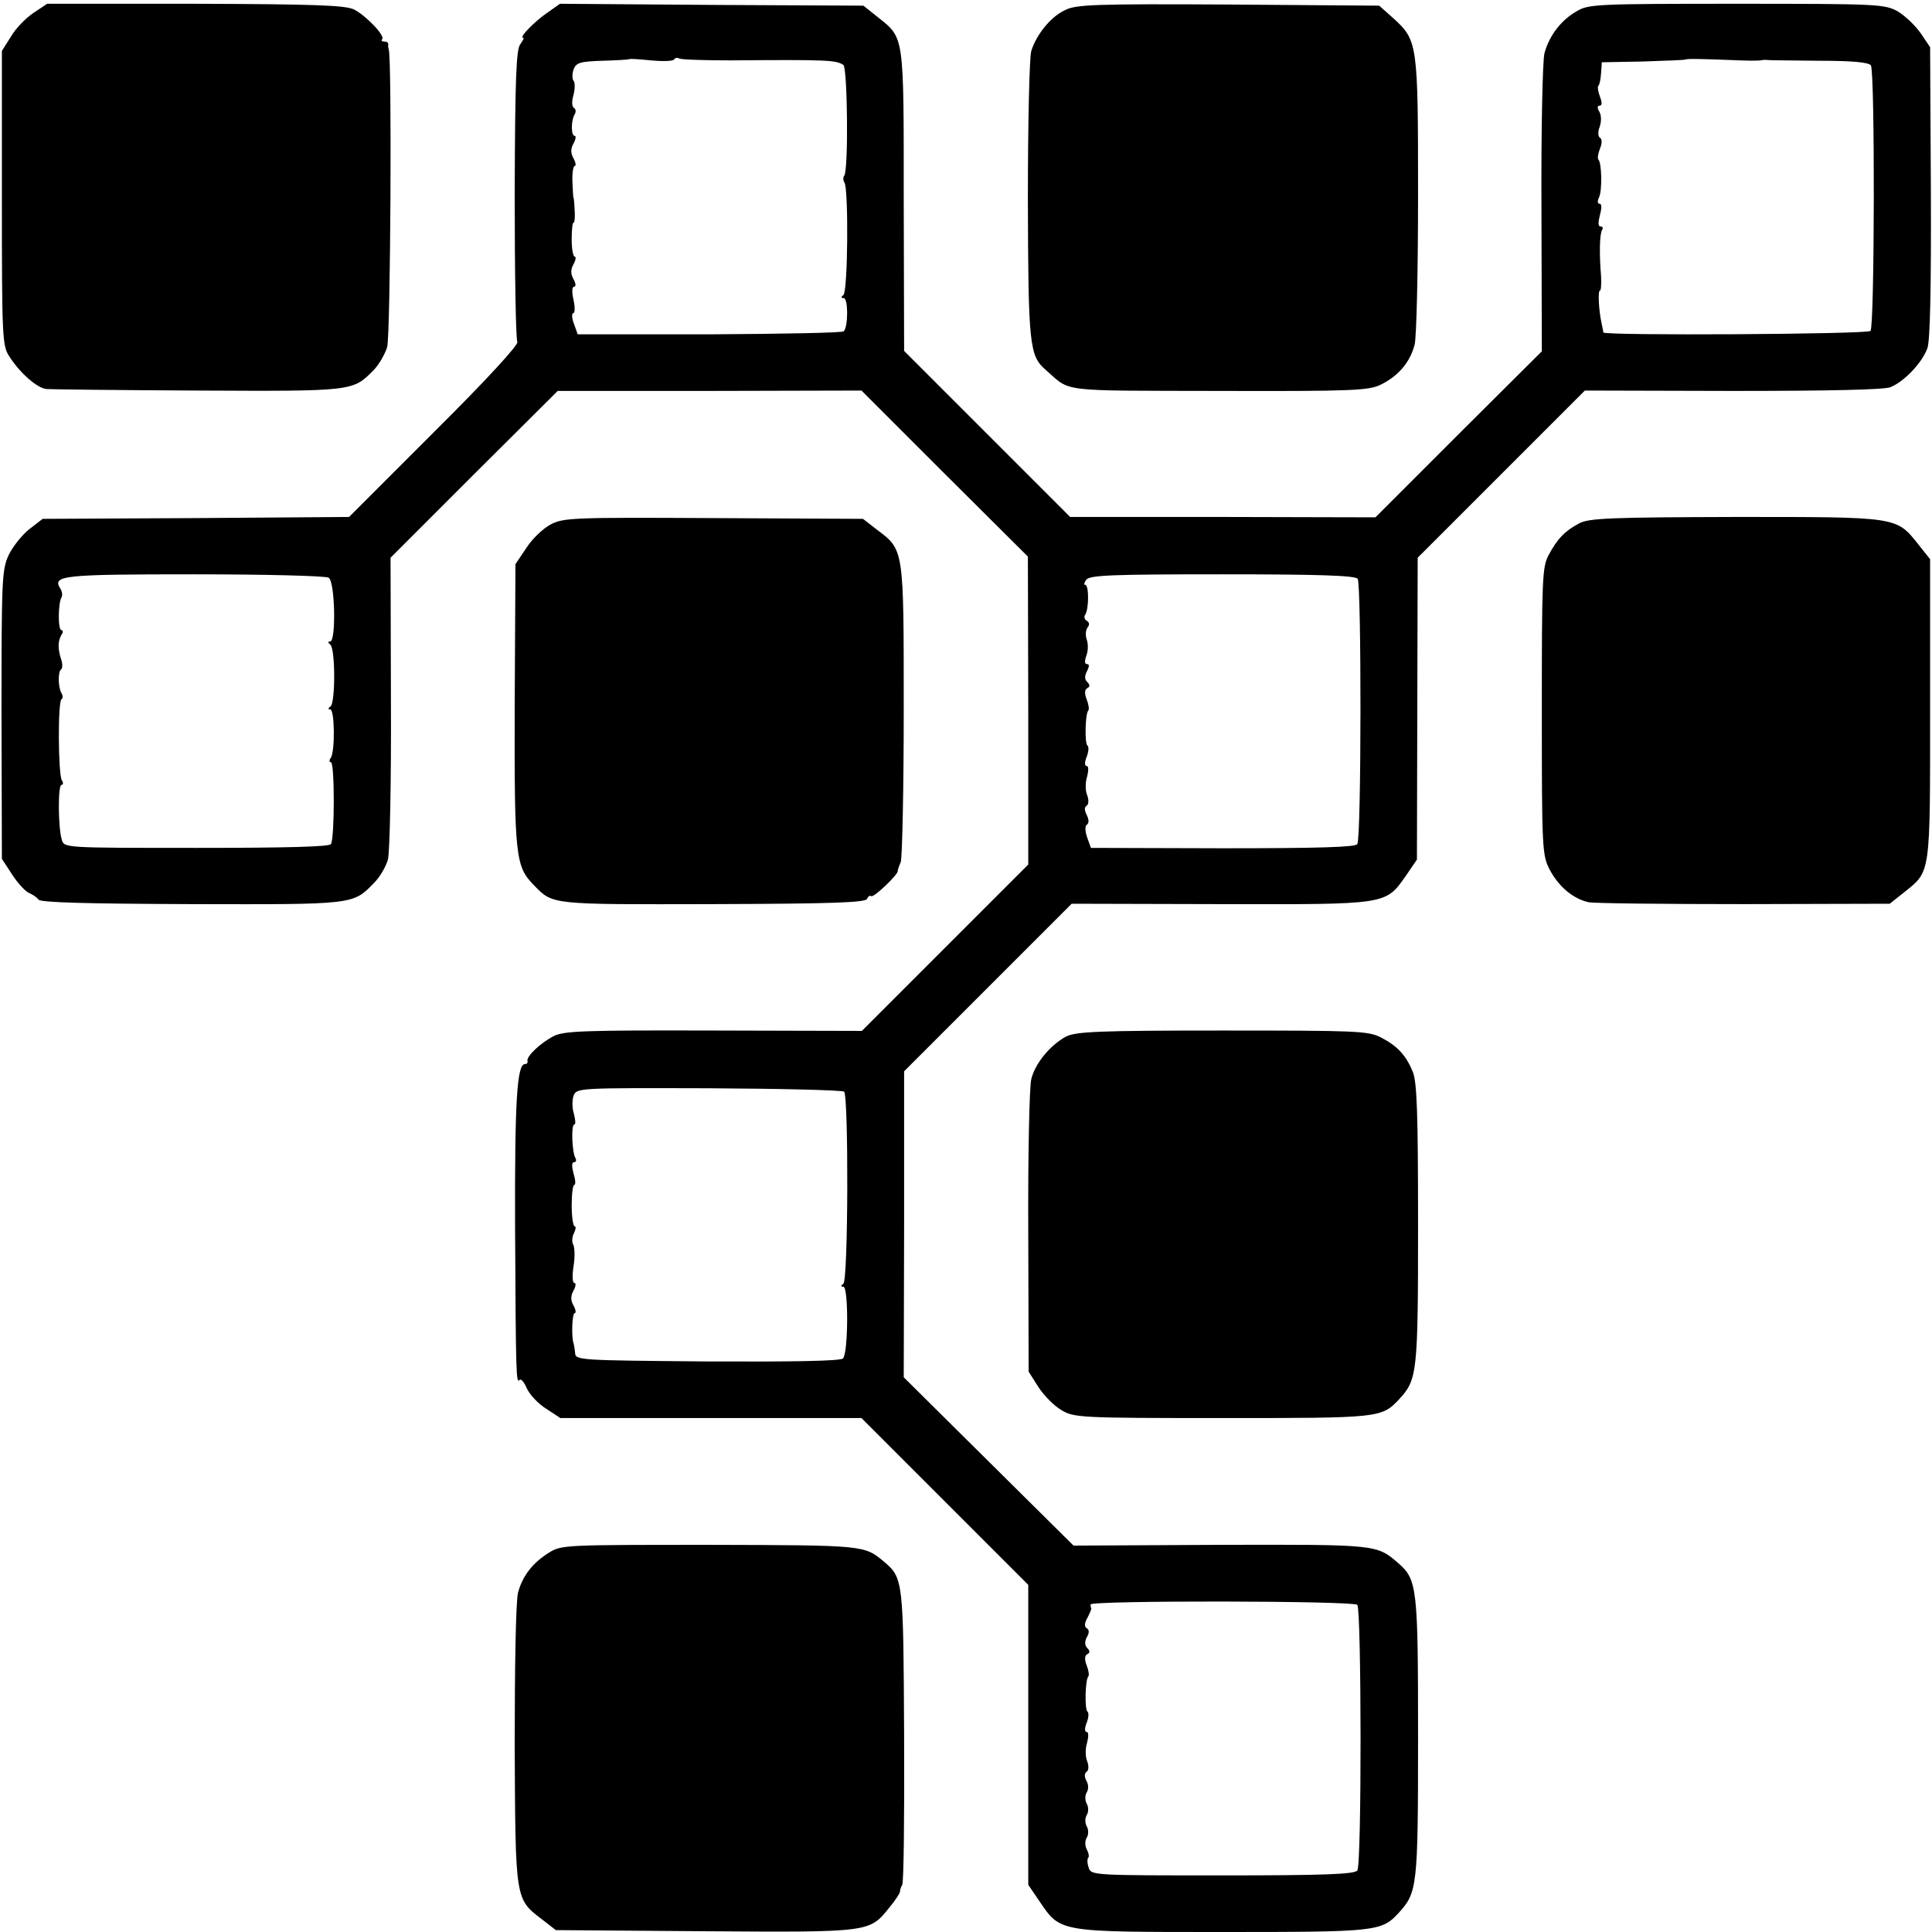
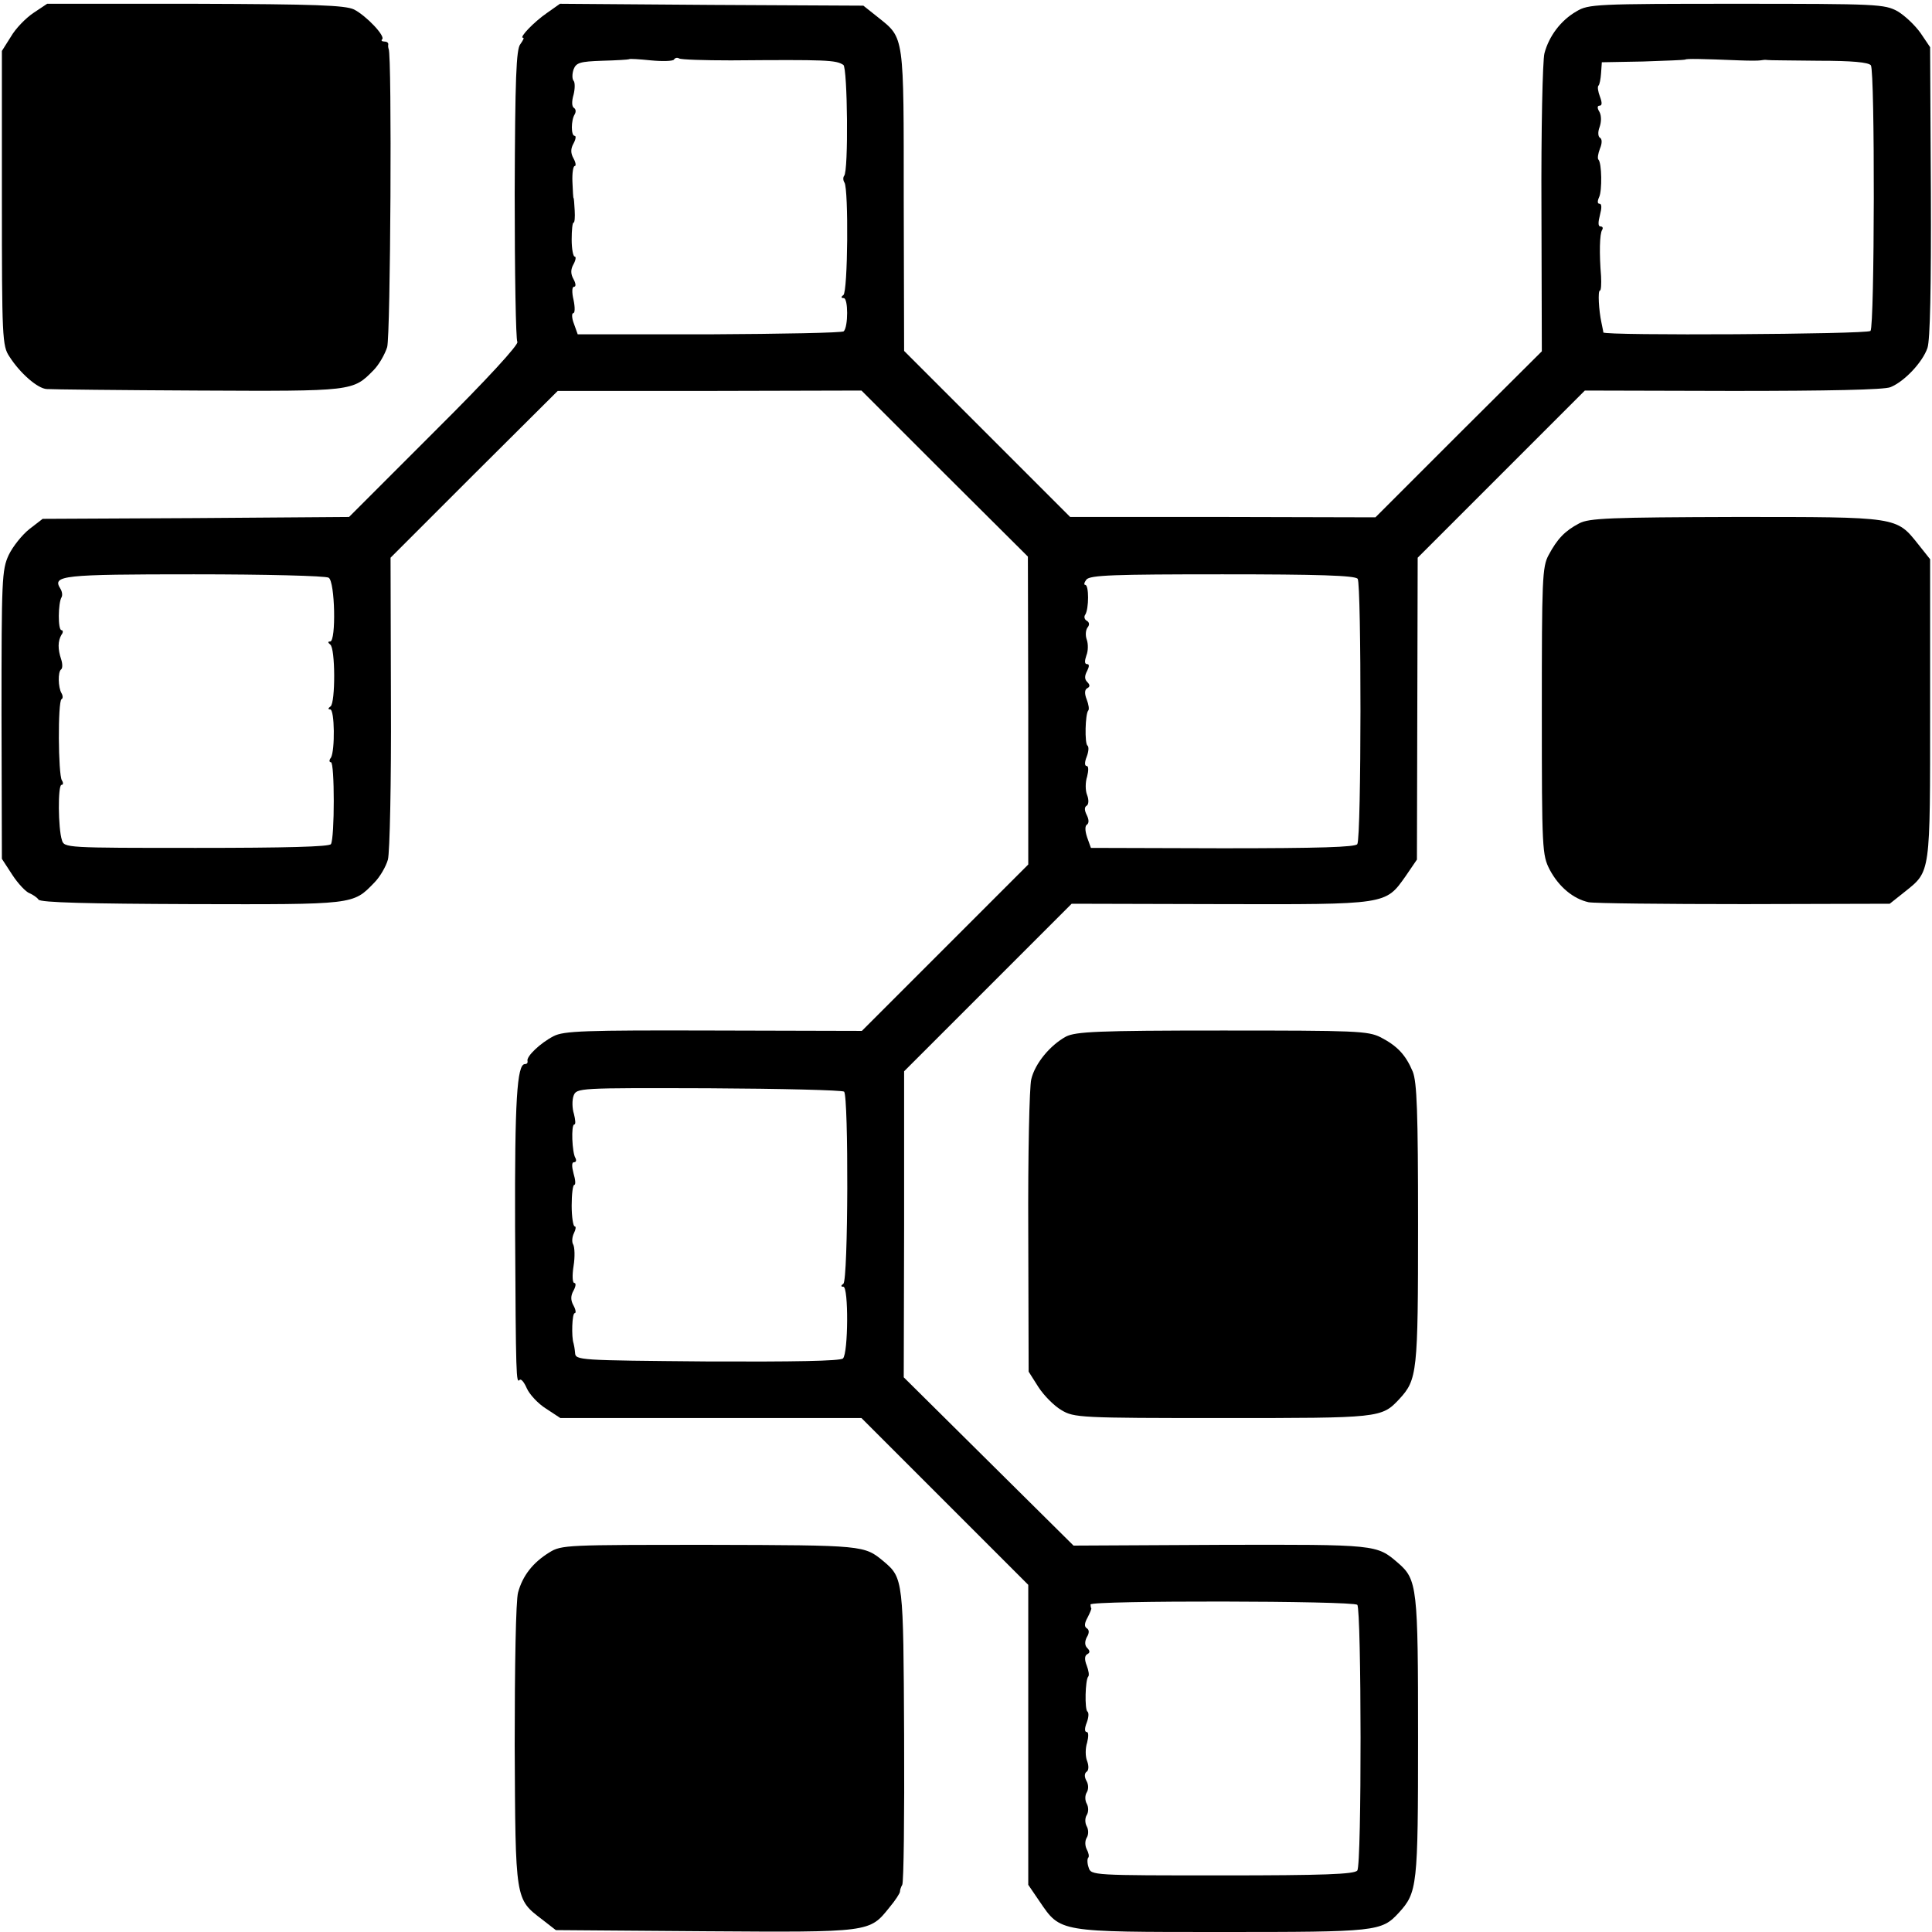
<svg xmlns="http://www.w3.org/2000/svg" version="1.0" width="512pt" height="512pt" viewBox="0 0 512 512" preserveAspectRatio="xMidYMid meet">
  <g transform="translate(0,512) scale(0.1,-0.1)" fill="#000000" stroke="none">
    <path d="M89 5086 c-21 -14 -48 -42 -60 -63 l-24 -38 0 -390 c0 -370 1 -392 20 -420 28 -44 75 -85 99 -86 12 -1 192 -3 401 -4 412 -2 410 -2 465 54 14 14 30 42 36 61 9 30 13 774 4 790 -1 3 -2 8 -1 13 0 4 -4 7 -11 7 -6 0 -9 3 -5 6 8 9 -42 62 -75 79 -24 11 -101 14 -421 15 l-392 0 -36 -24z" />
    <path d="M1450 5086 c-35 -24 -75 -66 -64 -66 4 0 0 -7 -7 -17 -11 -13 -14 -90 -15 -397 0 -210 3 -386 7 -392 5 -6 -80 -99 -219 -237 l-227 -227 -406 -3 -406 -2 -35 -27 c-19 -15 -44 -46 -55 -69 -18 -39 -19 -64 -19 -423 l1 -382 28 -43 c15 -23 36 -45 45 -48 9 -4 20 -11 24 -17 5 -8 134 -11 405 -12 434 -1 428 -2 485 57 15 15 31 43 36 61 5 19 9 205 8 417 l-1 383 221 221 222 221 402 0 403 1 220 -220 221 -220 1 -408 0 -408 -220 -220 -221 -221 -393 1 c-343 1 -397 -1 -424 -15 -35 -18 -73 -54 -69 -66 1 -5 -2 -8 -7 -8 -21 0 -27 -98 -26 -430 2 -405 3 -416 12 -407 4 4 12 -6 19 -22 7 -16 30 -41 51 -54 l38 -25 399 0 399 0 221 -221 221 -221 0 -397 0 -398 30 -44 c56 -82 48 -81 483 -81 410 0 423 1 469 51 49 54 51 69 51 464 0 398 -2 419 -53 463 -57 49 -55 49 -470 48 l-390 -2 -225 223 -225 223 1 405 0 406 222 222 222 222 394 -1 c444 -1 437 -2 491 74 l30 44 1 400 1 400 221 221 222 222 392 -1 c251 0 402 3 418 10 37 15 85 66 98 104 7 21 10 158 9 415 l-2 382 -25 37 c-14 20 -41 46 -61 58 -35 19 -52 20 -427 20 -371 0 -393 -1 -424 -20 -42 -24 -73 -66 -85 -111 -5 -19 -9 -204 -8 -412 l1 -378 -221 -220 -220 -220 -405 1 -404 0 -220 220 -220 220 -1 397 c0 443 2 431 -68 487 l-39 31 -402 2 -402 3 -34 -24z m336 -124 c3 5 9 6 14 3 5 -3 66 -5 137 -5 255 2 278 1 298 -12 11 -7 14 -283 2 -294 -3 -4 -3 -12 1 -18 11 -18 9 -290 -3 -298 -7 -5 -6 -8 1 -8 12 0 12 -76 0 -88 -4 -4 -165 -7 -356 -8 l-349 0 -10 28 c-6 15 -6 28 -2 28 5 0 5 16 1 35 -5 21 -4 35 1 35 6 0 5 9 -1 20 -8 14 -8 26 0 40 6 11 7 20 3 20 -4 0 -8 20 -8 45 0 25 2 45 5 45 3 0 4 15 3 32 -1 18 -2 33 -3 33 -1 0 -2 19 -3 43 -1 23 2 42 6 42 4 0 3 9 -3 20 -8 14 -8 26 0 40 6 11 7 20 3 20 -10 0 -10 41 0 57 4 7 3 14 -2 17 -6 4 -6 18 -1 35 4 16 4 33 0 37 -4 5 -4 18 0 30 7 18 17 21 76 23 38 1 69 3 71 4 1 2 28 0 58 -3 31 -3 58 -2 61 2z m2824 -2 c25 -1 50 -1 55 0 6 1 14 2 18 1 4 -1 66 -1 137 -2 88 0 131 -4 138 -12 11 -15 10 -692 -1 -704 -10 -9 -707 -13 -708 -4 0 3 -3 15 -5 26 -7 32 -10 85 -4 85 3 0 4 17 3 38 -5 60 -4 113 3 123 3 5 1 9 -5 9 -6 0 -6 11 -1 30 5 19 5 30 -1 30 -6 0 -6 7 -1 18 8 17 7 90 -2 99 -3 3 -1 16 4 29 6 14 6 26 0 29 -5 3 -6 15 -1 28 5 14 5 30 0 40 -7 11 -6 17 0 17 7 0 7 8 1 24 -5 13 -7 26 -4 29 3 2 6 18 7 33 l2 29 109 2 c60 2 110 4 112 5 2 3 45 2 144 -2z m-3739 -1371 c17 -10 20 -169 4 -169 -7 0 -6 -3 0 -8 14 -9 14 -155 1 -164 -7 -5 -7 -8 -1 -8 12 0 13 -109 2 -128 -5 -6 -5 -12 0 -12 10 0 10 -201 0 -217 -4 -7 -119 -10 -357 -10 -347 0 -350 0 -356 21 -10 30 -11 146 -1 146 5 0 5 6 1 12 -10 16 -11 209 -1 215 4 2 4 9 0 16 -9 15 -10 57 -1 63 4 3 4 15 0 27 -9 27 -9 48 1 65 5 6 4 12 0 12 -10 0 -9 72 0 87 3 5 2 15 -3 23 -22 35 3 38 354 38 189 0 349 -4 357 -9z m2727 -3 c10 -14 10 -686 -1 -703 -5 -8 -99 -11 -357 -11 l-349 1 -10 28 c-6 18 -6 31 0 34 5 4 5 13 -1 25 -6 12 -7 21 0 25 5 3 6 15 1 28 -5 12 -5 34 0 49 4 16 4 28 -1 28 -6 0 -6 10 0 25 5 13 6 26 2 29 -8 5 -6 85 2 93 3 3 1 16 -4 29 -6 15 -6 26 1 30 8 4 8 9 0 17 -7 7 -7 16 0 29 6 12 6 18 0 18 -7 0 -7 8 -2 23 5 12 5 31 1 42 -4 11 -3 25 2 32 6 7 5 14 -2 18 -6 3 -8 11 -4 16 10 16 10 79 0 79 -4 0 -3 6 3 14 10 12 74 14 361 14 251 0 352 -3 358 -12z m-1361 -1359 c12 -13 11 -500 -2 -509 -7 -5 -7 -8 0 -8 14 0 13 -176 -1 -190 -7 -7 -132 -9 -360 -8 -341 3 -349 3 -350 23 -1 11 -3 22 -4 25 -6 17 -4 80 3 80 4 0 3 9 -3 20 -8 14 -8 26 0 40 6 11 7 20 2 20 -5 0 -6 20 -2 45 4 24 3 50 -1 57 -4 6 -3 20 2 30 5 10 6 18 2 18 -4 0 -8 25 -8 55 0 30 3 55 7 55 4 0 3 14 -2 30 -5 19 -5 30 1 30 6 0 7 5 4 11 -9 14 -12 89 -3 89 4 0 3 12 -1 28 -5 15 -5 37 -1 48 8 21 12 21 358 20 193 -1 354 -5 359 -9z m1360 -1360 c11 -12 12 -689 0 -704 -7 -10 -91 -13 -358 -13 -343 0 -348 0 -354 21 -4 11 -4 23 -1 26 3 3 1 13 -4 22 -5 10 -5 23 0 31 5 8 5 21 0 30 -5 9 -5 22 0 30 5 8 5 21 0 30 -5 9 -5 22 0 30 5 8 5 21 -1 31 -6 11 -5 20 1 24 5 3 6 15 1 28 -5 12 -5 34 0 49 4 16 4 28 -1 28 -6 0 -6 10 0 25 5 13 6 26 2 29 -8 5 -6 85 2 93 3 3 1 16 -4 29 -6 15 -6 26 1 30 8 4 8 9 0 17 -6 6 -7 16 -1 28 7 11 7 20 0 24 -7 4 -6 14 2 28 6 12 11 23 10 25 -1 1 -2 6 -2 10 0 11 696 10 707 -1z" />
-     <path d="M2822 5093 c-38 -18 -75 -64 -89 -108 -5 -17 -9 -189 -9 -395 1 -383 4 -413 47 -450 69 -60 27 -55 459 -56 357 -1 398 1 430 17 46 23 77 59 89 106 5 22 9 193 9 398 0 401 -1 408 -66 467 l-37 33 -400 3 c-356 2 -404 0 -433 -15z" />
-     <path d="M1459 3730 c-19 -10 -49 -38 -64 -62 l-29 -43 -2 -375 c-1 -401 2 -426 51 -476 51 -52 41 -51 474 -50 315 1 405 4 409 14 2 6 7 10 11 7 7 -4 73 59 70 67 0 2 3 12 8 23 4 11 8 193 8 405 0 430 1 422 -72 477 l-36 28 -396 2 c-373 2 -398 1 -432 -17z" />
    <path d="M4185 3733 c-38 -20 -58 -41 -81 -84 -17 -31 -18 -66 -18 -414 0 -368 1 -381 21 -420 24 -45 62 -77 103 -86 15 -3 200 -5 413 -5 l385 1 39 31 c70 56 68 44 68 486 l0 396 -31 39 c-59 74 -52 73 -484 73 -332 -1 -389 -3 -415 -17z" />
    <path d="M2825 2373 c-42 -23 -82 -71 -92 -113 -5 -19 -9 -201 -8 -405 l1 -370 26 -41 c15 -23 42 -50 61 -61 33 -20 50 -21 426 -21 418 0 422 0 469 50 48 52 50 69 50 463 0 299 -3 377 -14 405 -19 45 -41 68 -85 91 -34 17 -66 18 -420 18 -331 0 -388 -3 -414 -16z" />
    <path d="M1456 1006 c-44 -27 -71 -62 -83 -106 -6 -20 -9 -197 -9 -405 2 -413 1 -407 73 -462 l36 -28 395 -3 c440 -3 436 -3 489 63 16 19 28 38 28 42 0 5 3 13 6 18 4 6 6 183 5 395 -2 413 -2 418 -54 462 -52 43 -51 43 -460 44 -380 0 -394 0 -426 -20z" />
  </g>
</svg>